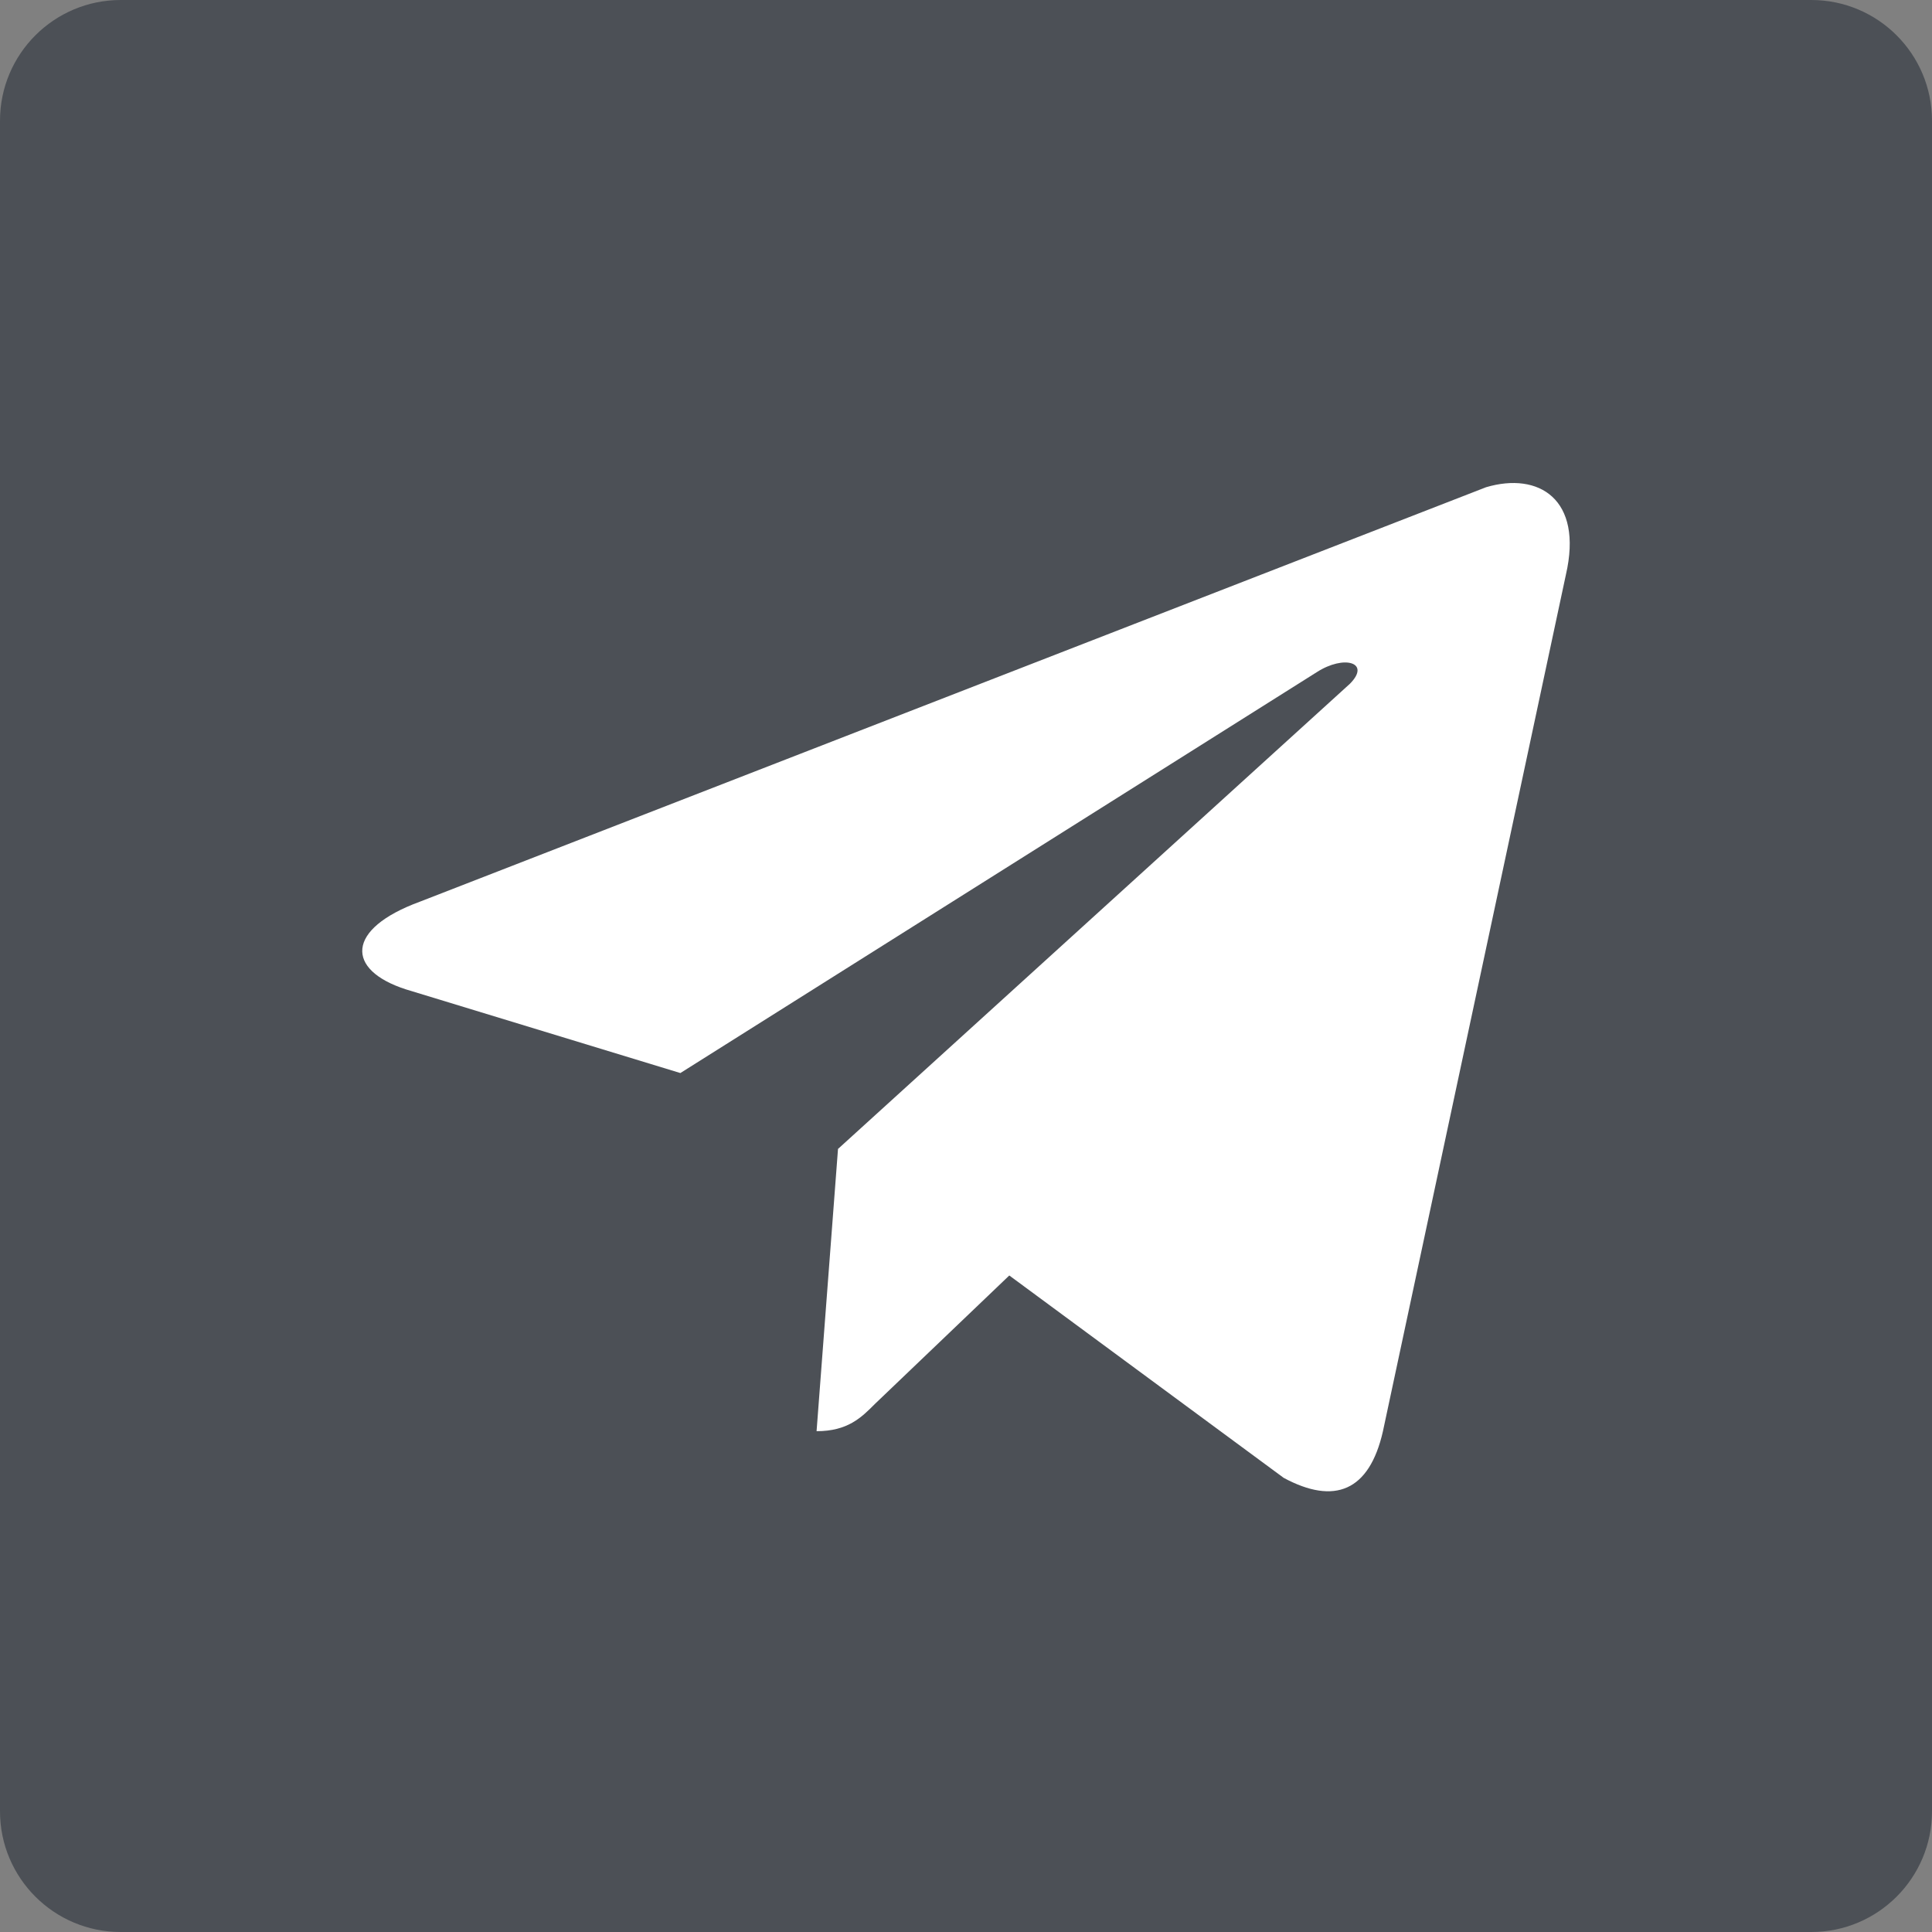
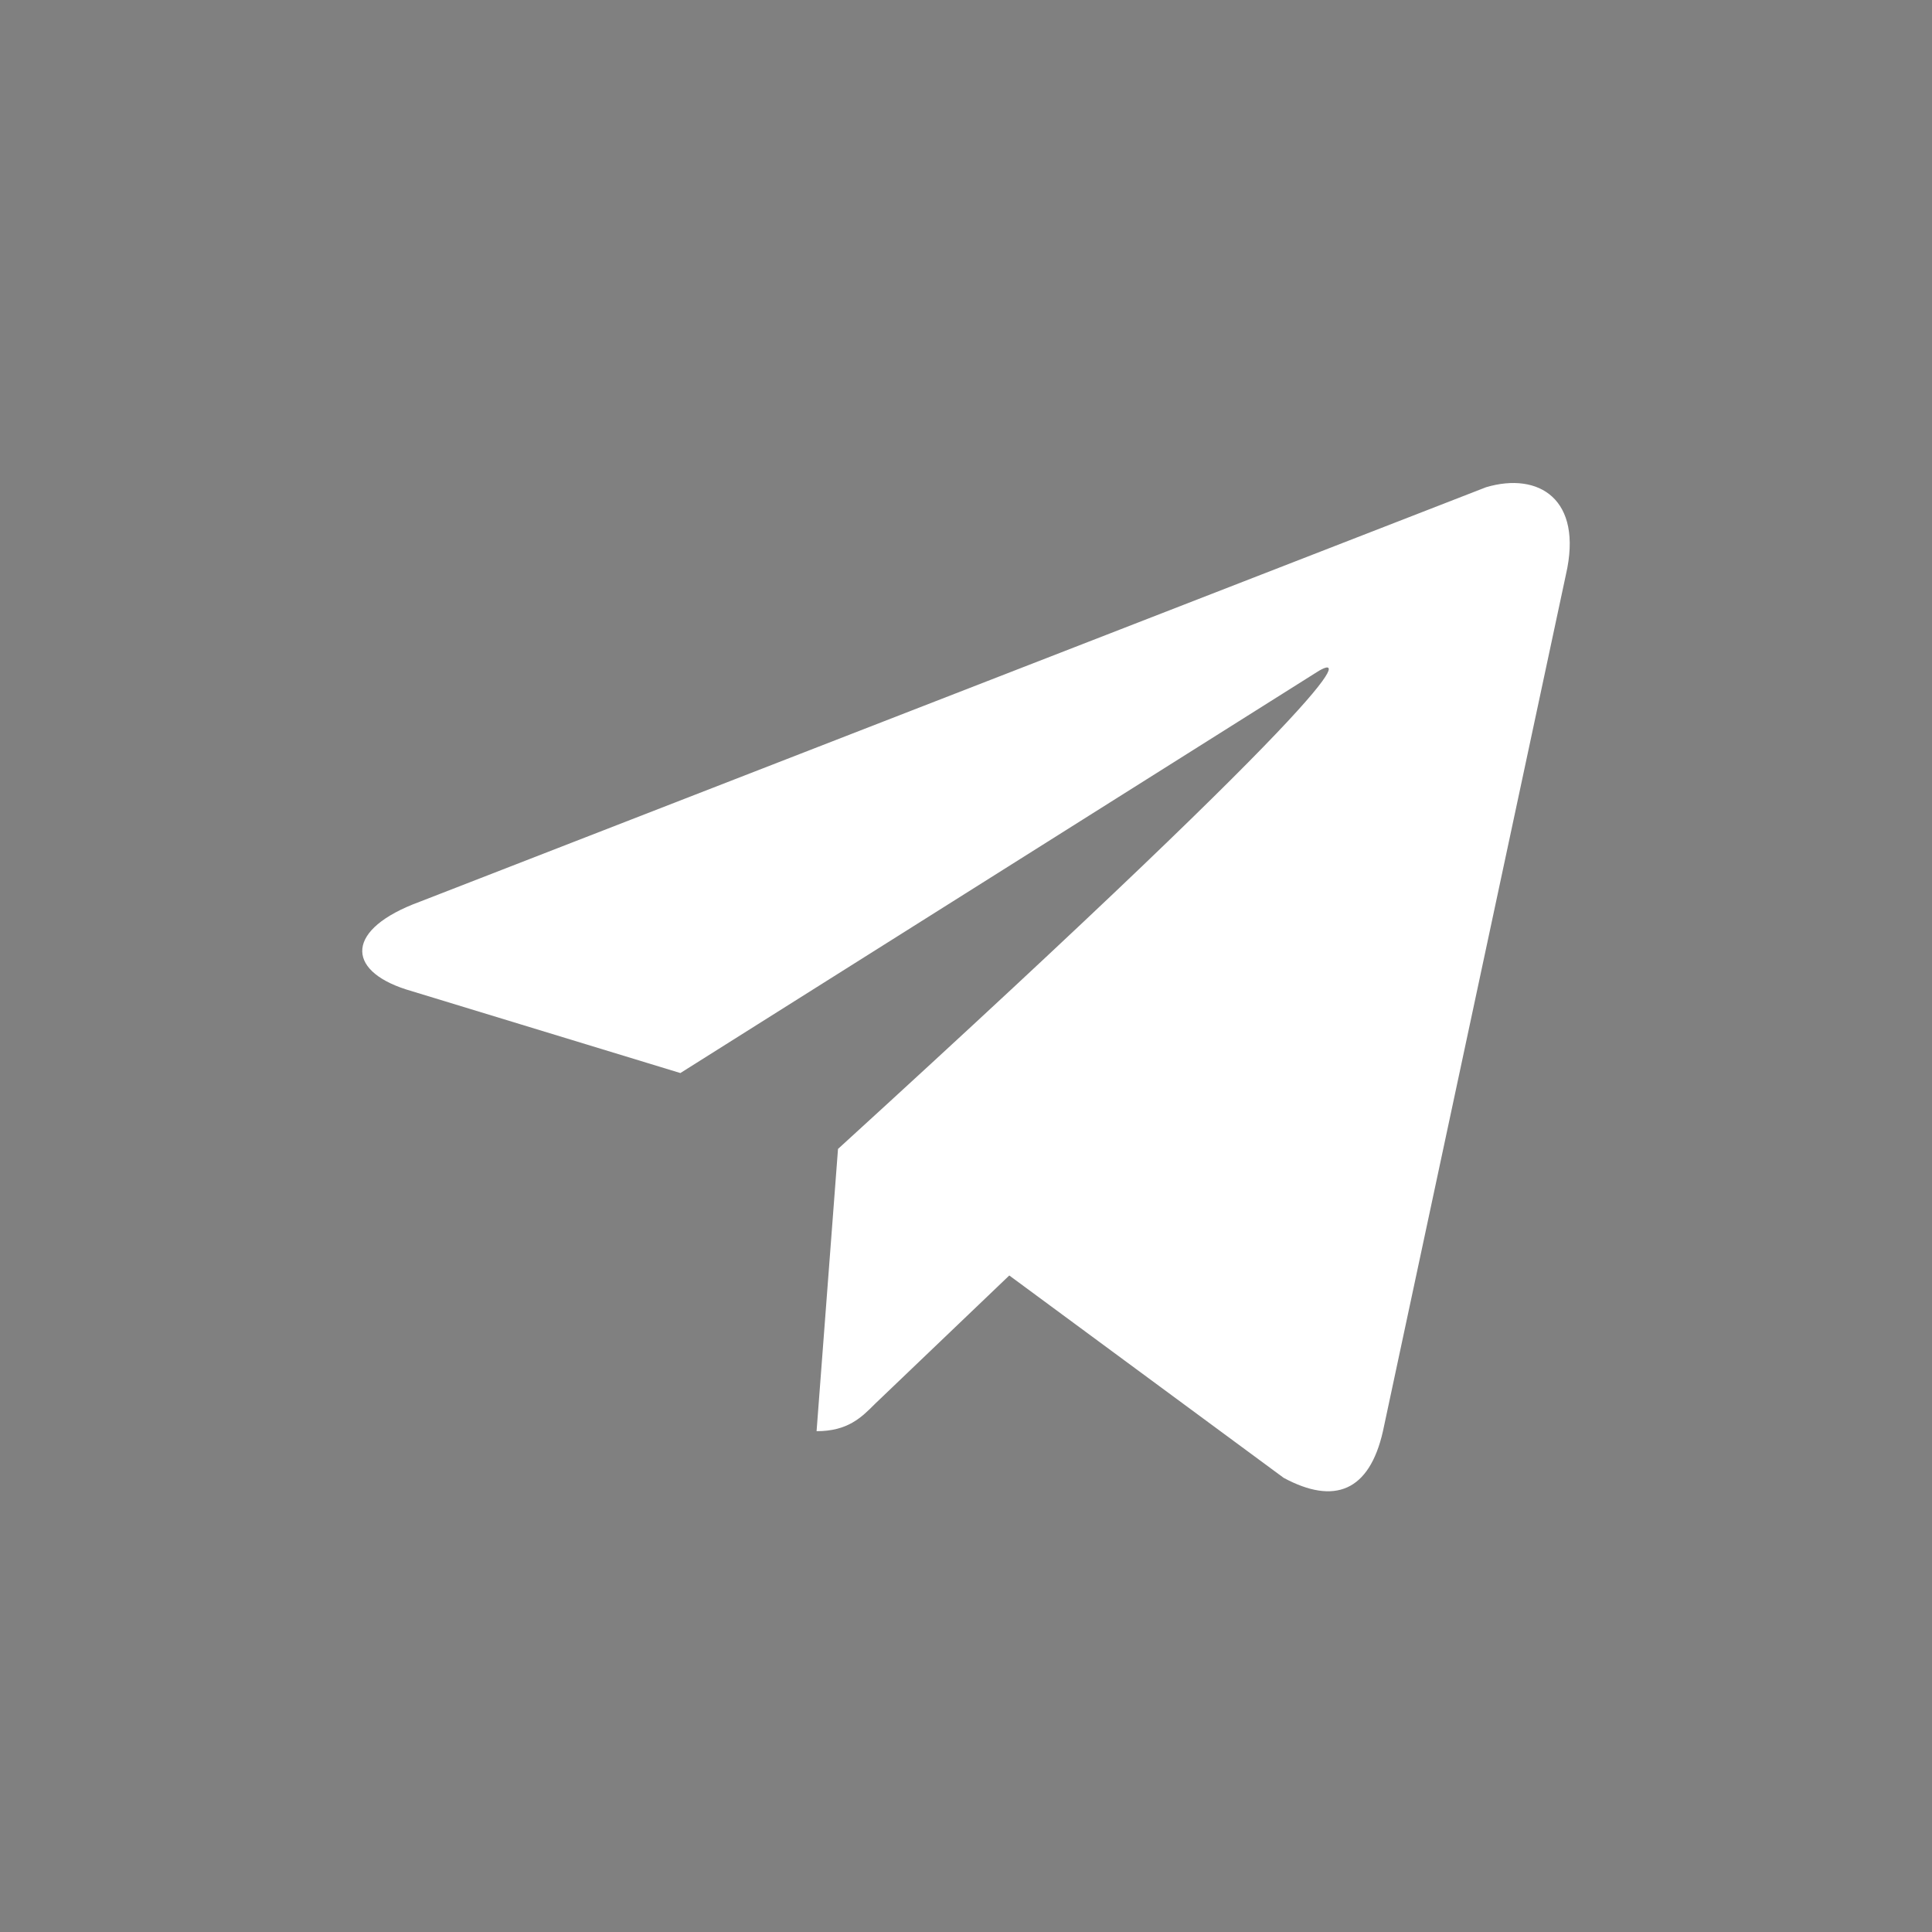
<svg xmlns="http://www.w3.org/2000/svg" width="32" height="32" viewBox="0 0 32 32" fill="none">
  <rect x="0" y="0" width="32" height="32" fill="#808080" stroke="none" />
  <g clip-path="url(#clip0_656_38)">
-     <path d="M30 0H2C0.895 0 0 0.895 0 2V30C0 31.105 0.895 32 2 32H30C31.105 32 32 31.105 32 30V2C32 0.895 31.105 0 30 0Z" fill="#4C5056" />
-     <path d="M25.936 9.52L22.906 23.705C22.68 24.704 22.1 24.929 21.262 24.478L16.717 21.126L14.492 23.253C14.267 23.479 14.041 23.705 13.525 23.705L13.88 19.03L22.358 11.326C22.712 10.971 22.261 10.842 21.81 11.133L11.269 17.773L6.723 16.387C5.724 16.065 5.724 15.387 6.949 14.937L24.614 8.07C25.484 7.812 26.226 8.264 25.936 9.52Z" fill="white" />
+     <path d="M25.936 9.52L22.906 23.705C22.68 24.704 22.1 24.929 21.262 24.478L16.717 21.126L14.492 23.253C14.267 23.479 14.041 23.705 13.525 23.705L13.88 19.03C22.712 10.971 22.261 10.842 21.81 11.133L11.269 17.773L6.723 16.387C5.724 16.065 5.724 15.387 6.949 14.937L24.614 8.07C25.484 7.812 26.226 8.264 25.936 9.52Z" fill="white" />
  </g>
  <defs>
    <clipPath id="clip0_656_38">
      <rect width="32" height="32" fill="white" />
    </clipPath>
  </defs>
</svg>